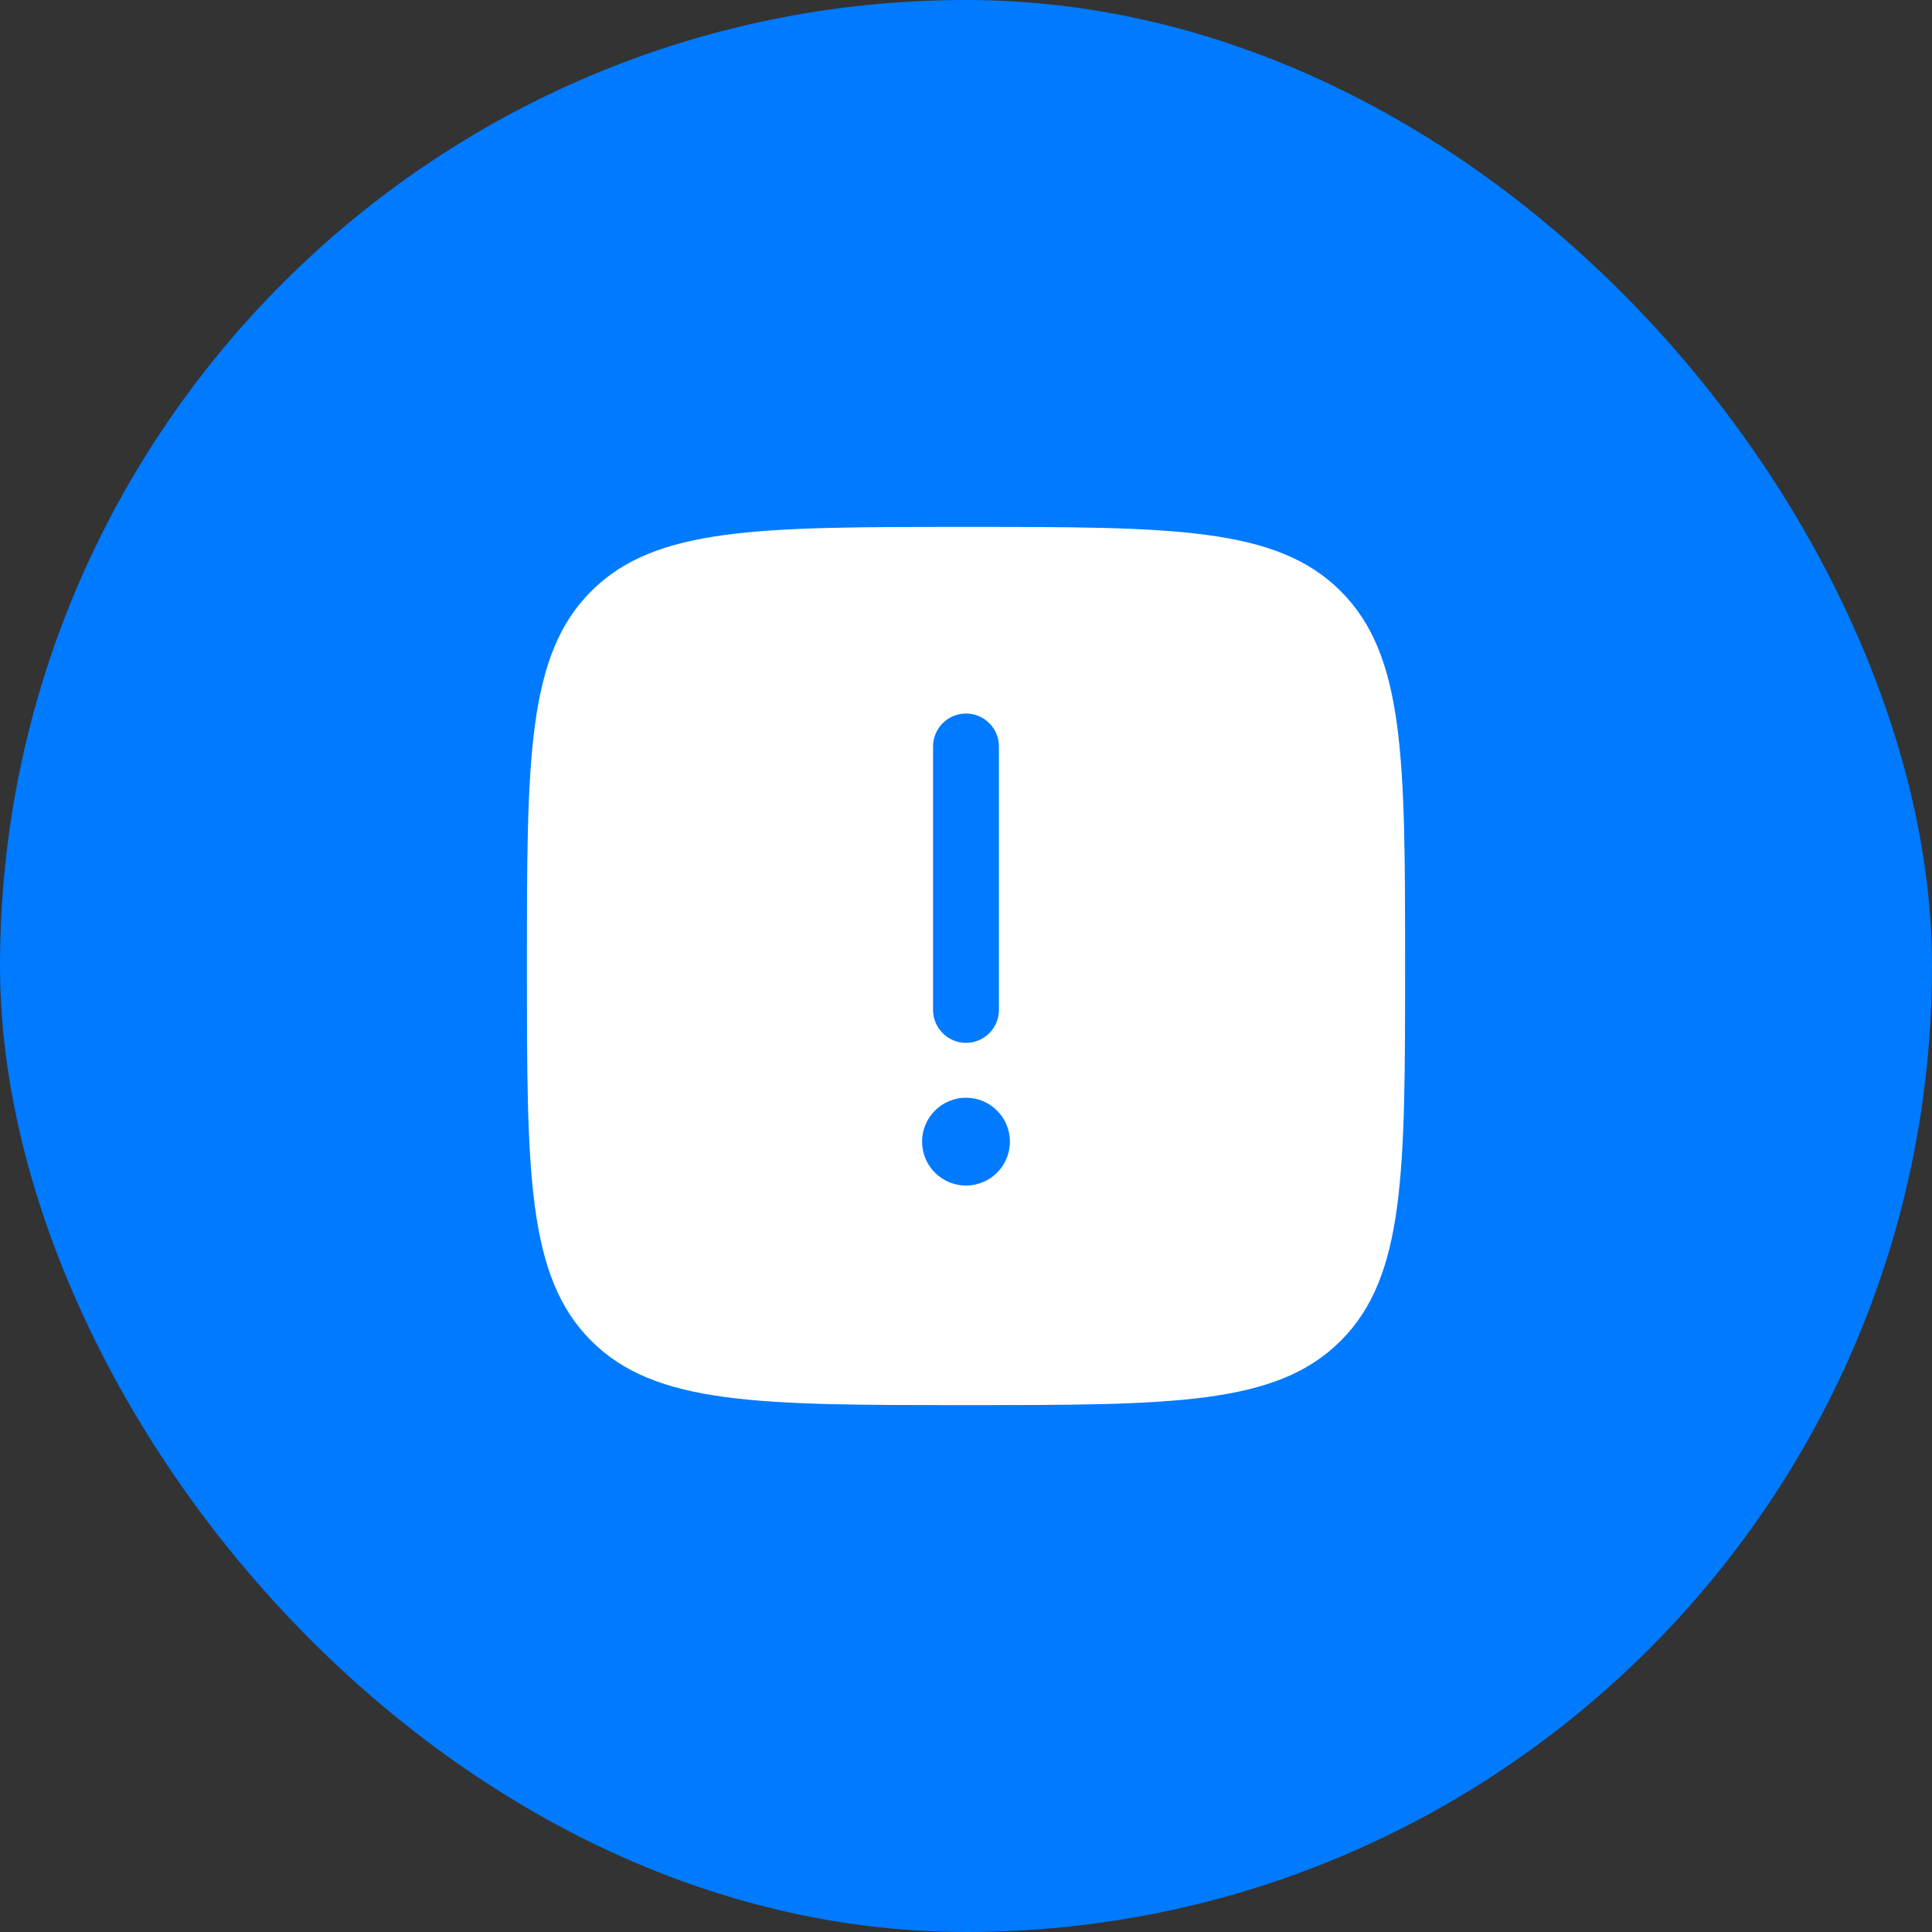
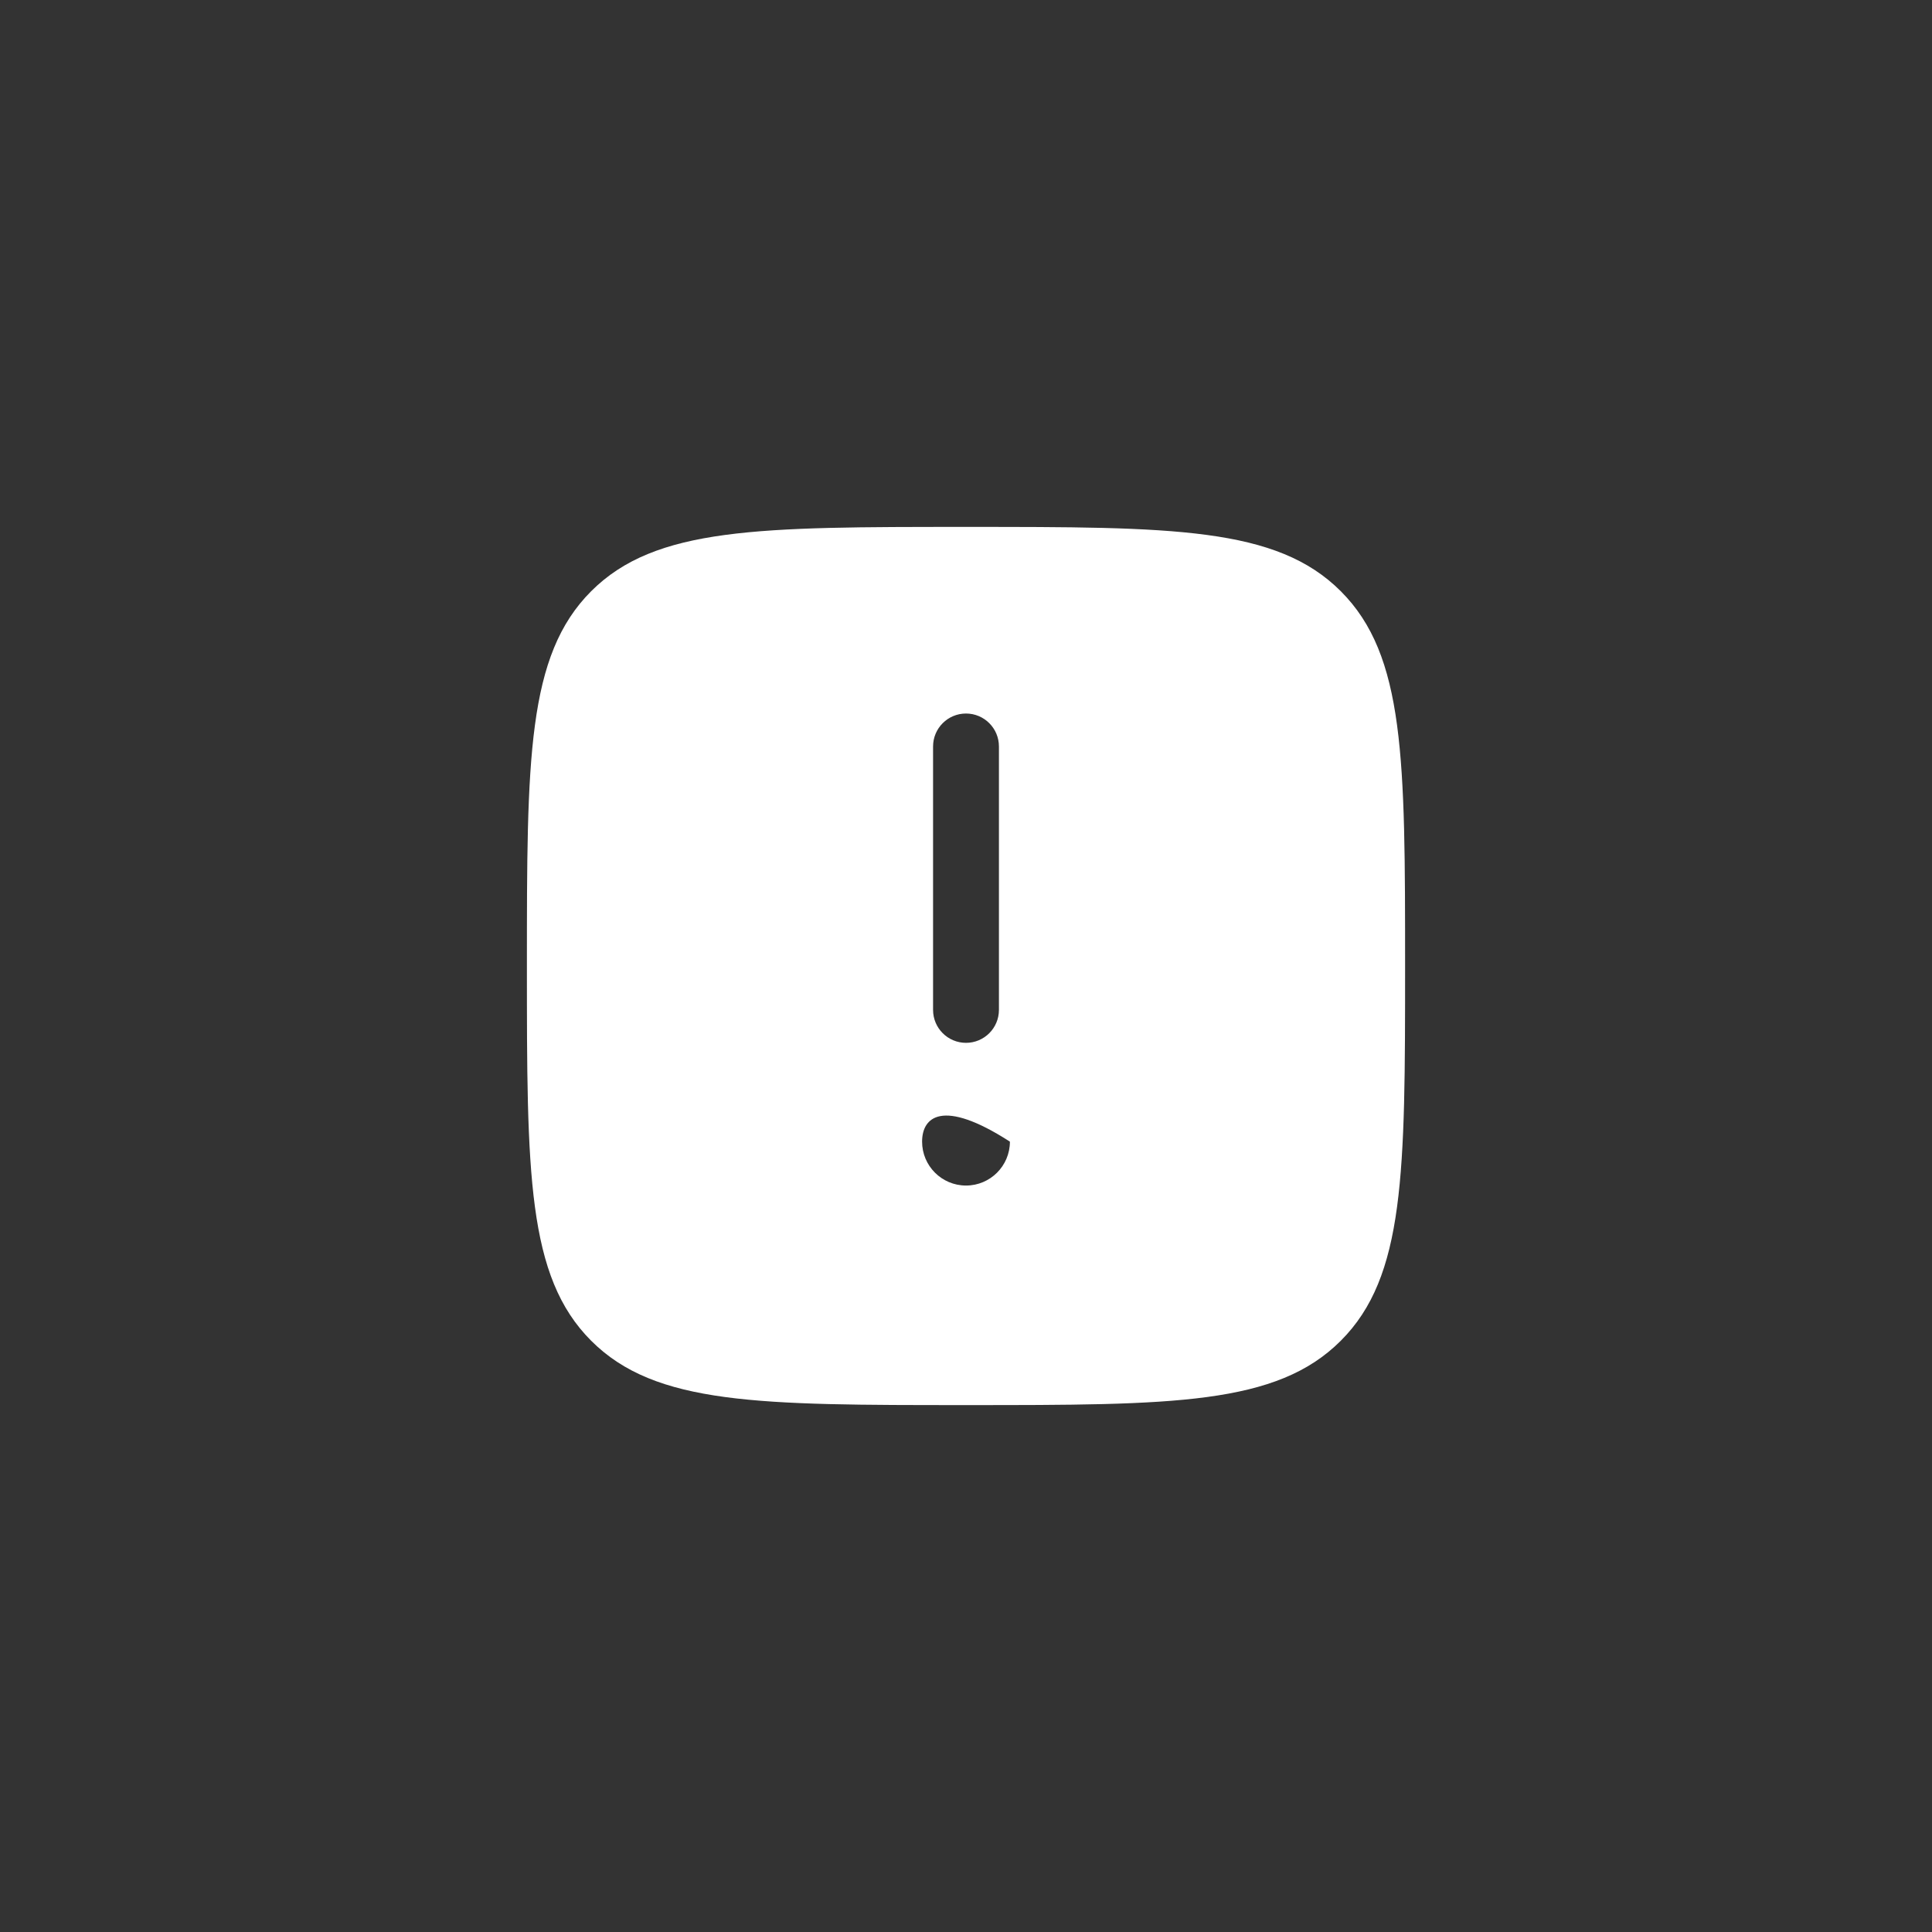
<svg xmlns="http://www.w3.org/2000/svg" width="44" height="44" viewBox="0 0 44 44" fill="none">
  <rect x="0" y="0" width="44" height="44" fill="#333333" stroke="none" />
-   <rect width="44" height="44" rx="22" fill="#007AFF" />
-   <path fill-rule="evenodd" clip-rule="evenodd" d="M22 12C17.286 12 14.929 12 13.464 13.464C12 14.929 12 17.286 12 22C12 26.714 12 29.071 13.464 30.535C14.929 32 17.286 32 22 32C26.714 32 29.071 32 30.535 30.535C32 29.071 32 26.714 32 22C32 17.286 32 14.929 30.535 13.464C29.071 12 26.714 12 22 12ZM22 16.25C22.414 16.25 22.75 16.586 22.75 17V23C22.75 23.414 22.414 23.75 22 23.75C21.586 23.75 21.25 23.414 21.25 23V17C21.25 16.586 21.586 16.25 22 16.25ZM22 27C22.552 27 23 26.552 23 26C23 25.448 22.552 25 22 25C21.448 25 21 25.448 21 26C21 26.552 21.448 27 22 27Z" fill="white" />
+   <path fill-rule="evenodd" clip-rule="evenodd" d="M22 12C17.286 12 14.929 12 13.464 13.464C12 14.929 12 17.286 12 22C12 26.714 12 29.071 13.464 30.535C14.929 32 17.286 32 22 32C26.714 32 29.071 32 30.535 30.535C32 29.071 32 26.714 32 22C32 17.286 32 14.929 30.535 13.464C29.071 12 26.714 12 22 12ZM22 16.25C22.414 16.25 22.75 16.586 22.75 17V23C22.75 23.414 22.414 23.75 22 23.75C21.586 23.75 21.25 23.414 21.25 23V17C21.25 16.586 21.586 16.25 22 16.25ZM22 27C22.552 27 23 26.552 23 26C21.448 25 21 25.448 21 26C21 26.552 21.448 27 22 27Z" fill="white" />
</svg>